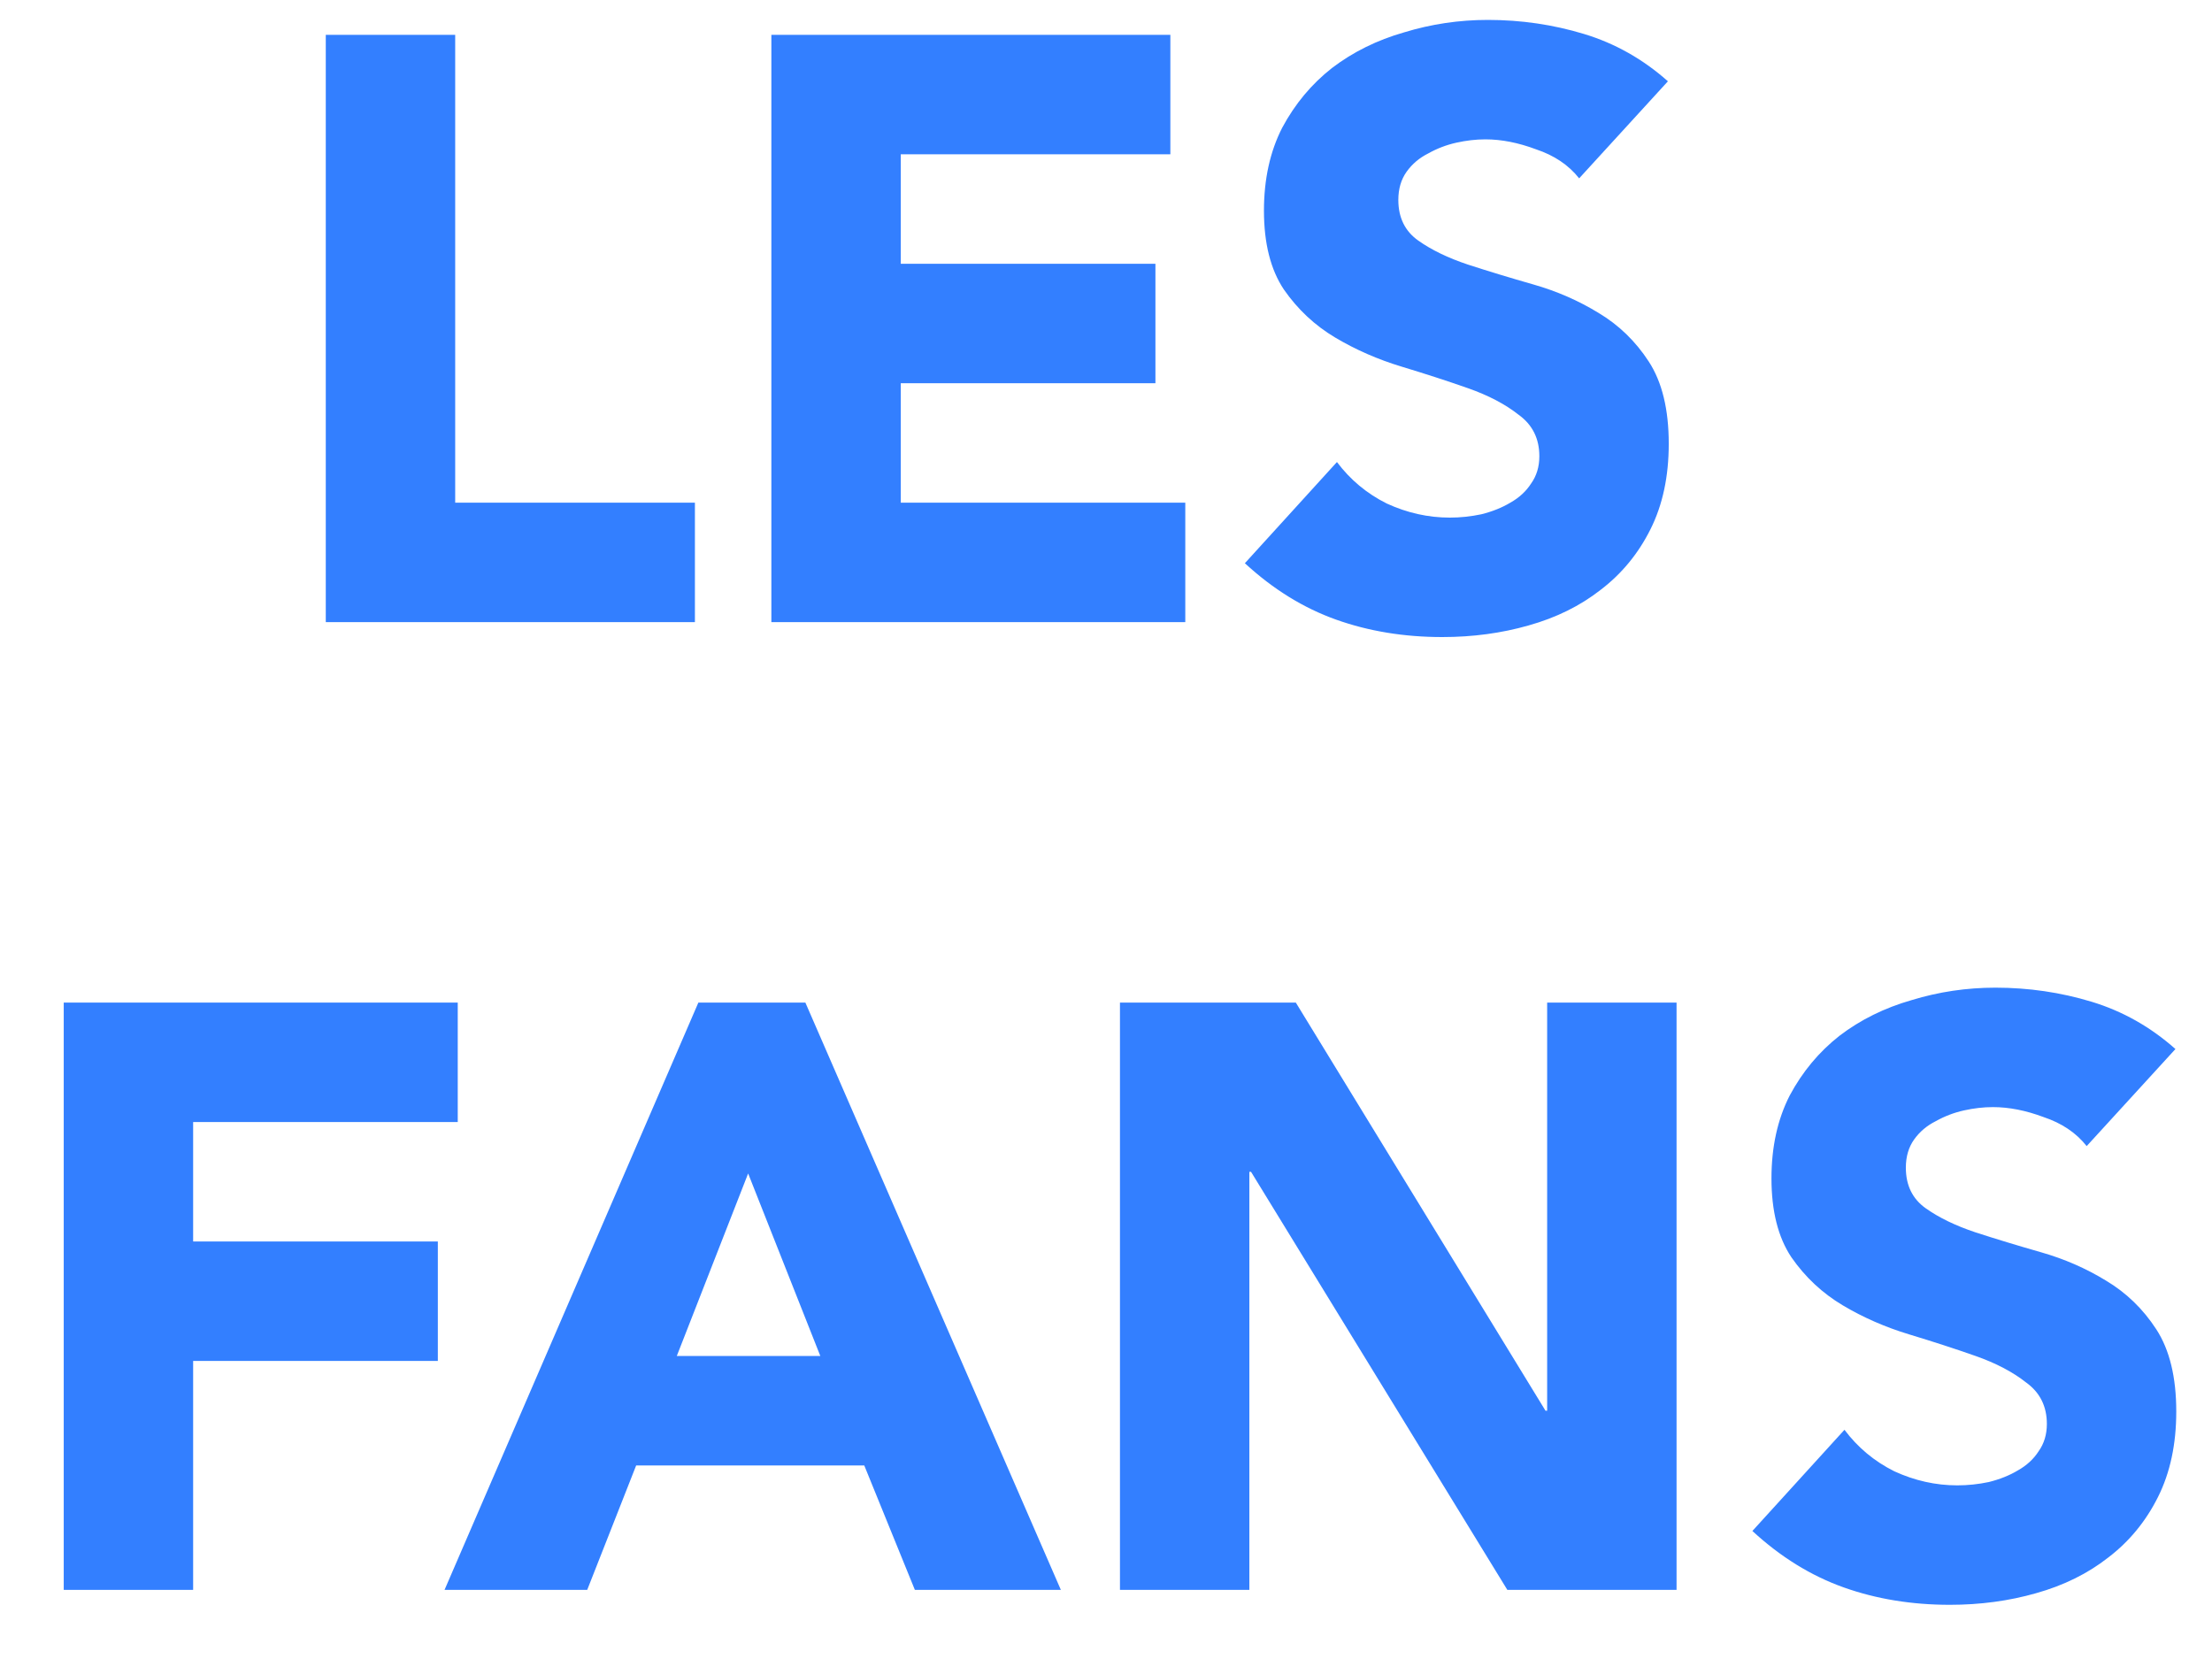
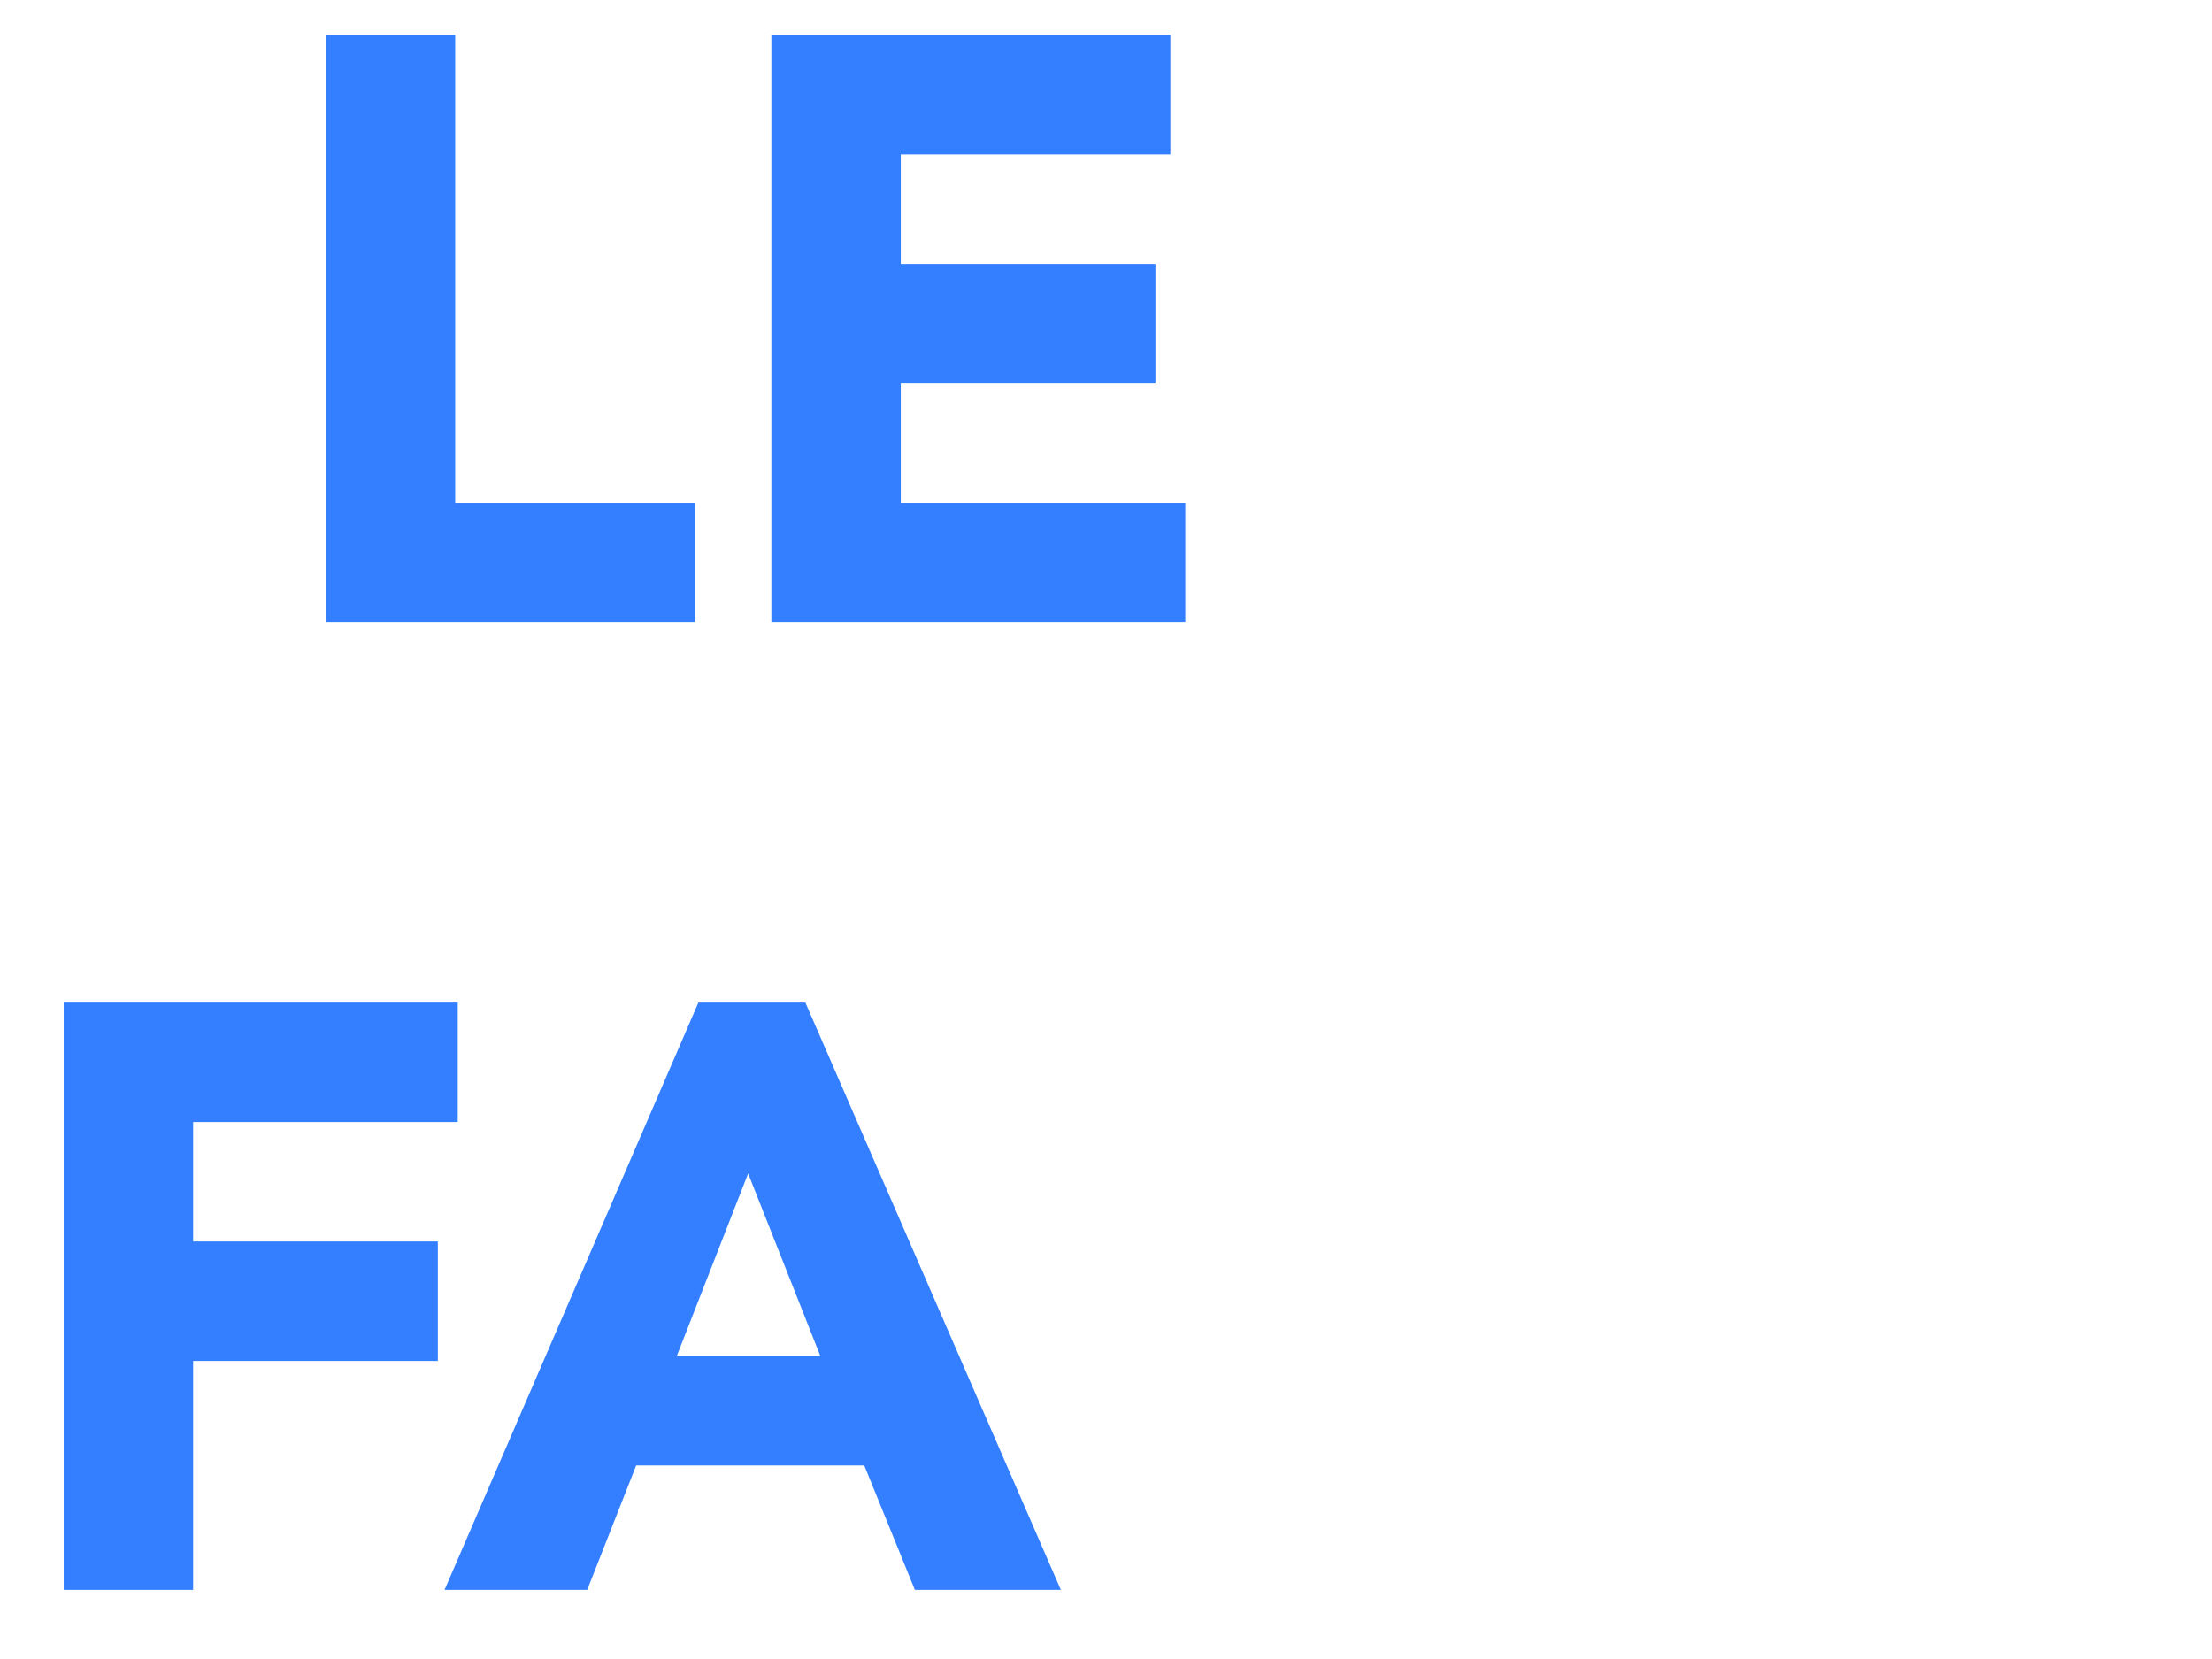
<svg xmlns="http://www.w3.org/2000/svg" width="32" height="24" viewBox="0 0 32 24" fill="none">
-   <path d="M30.187 16.58C30.035 16.388 29.827 16.248 29.563 16.16C29.307 16.064 29.063 16.016 28.831 16.016C28.695 16.016 28.555 16.032 28.411 16.064C28.267 16.096 28.131 16.148 28.003 16.22C27.875 16.284 27.771 16.372 27.691 16.484C27.611 16.596 27.571 16.732 27.571 16.892C27.571 17.148 27.667 17.344 27.859 17.48C28.051 17.616 28.291 17.732 28.579 17.828C28.875 17.924 29.191 18.02 29.527 18.116C29.863 18.212 30.175 18.348 30.463 18.524C30.759 18.7 31.003 18.936 31.195 19.232C31.387 19.528 31.483 19.924 31.483 20.42C31.483 20.892 31.395 21.304 31.219 21.656C31.043 22.008 30.803 22.3 30.499 22.532C30.203 22.764 29.855 22.936 29.455 23.048C29.063 23.16 28.647 23.216 28.207 23.216C27.655 23.216 27.143 23.132 26.671 22.964C26.199 22.796 25.759 22.524 25.351 22.148L26.683 20.684C26.875 20.94 27.115 21.14 27.403 21.284C27.699 21.42 28.003 21.488 28.315 21.488C28.467 21.488 28.619 21.472 28.771 21.44C28.931 21.4 29.071 21.344 29.191 21.272C29.319 21.2 29.419 21.108 29.491 20.996C29.571 20.884 29.611 20.752 29.611 20.6C29.611 20.344 29.511 20.144 29.311 20C29.119 19.848 28.875 19.72 28.579 19.616C28.283 19.512 27.963 19.408 27.619 19.304C27.275 19.2 26.955 19.06 26.659 18.884C26.363 18.708 26.115 18.476 25.915 18.188C25.723 17.9 25.627 17.52 25.627 17.048C25.627 16.592 25.715 16.192 25.891 15.848C26.075 15.504 26.315 15.216 26.611 14.984C26.915 14.752 27.263 14.58 27.655 14.468C28.047 14.348 28.451 14.288 28.867 14.288C29.347 14.288 29.811 14.356 30.259 14.492C30.707 14.628 31.111 14.856 31.471 15.176L30.187 16.58Z" fill="#337FFF" />
-   <path d="M16.202 14.504H18.746L22.358 20.408H22.382V14.504H24.254V23H21.806L18.098 16.952H18.074V23H16.202V14.504Z" fill="#337FFF" />
  <path d="M10.103 14.504H11.651L15.347 23H13.235L12.503 21.2H9.203L8.495 23H6.431L10.103 14.504ZM10.823 16.976L9.791 19.616H11.867L10.823 16.976Z" fill="#337FFF" />
  <path d="M0.922 14.504H6.622V16.232H2.794V17.96H6.334V19.688H2.794V23H0.922V14.504Z" fill="#337FFF" />
-   <path d="M22.845 2.58C22.693 2.388 22.485 2.248 22.221 2.16C21.965 2.064 21.721 2.016 21.489 2.016C21.353 2.016 21.213 2.032 21.069 2.064C20.925 2.096 20.789 2.148 20.661 2.22C20.533 2.284 20.429 2.372 20.349 2.484C20.269 2.596 20.229 2.732 20.229 2.892C20.229 3.148 20.325 3.344 20.517 3.48C20.709 3.616 20.949 3.732 21.237 3.828C21.533 3.924 21.849 4.02 22.185 4.116C22.521 4.212 22.833 4.348 23.121 4.524C23.417 4.7 23.661 4.936 23.853 5.232C24.045 5.528 24.141 5.924 24.141 6.42C24.141 6.892 24.053 7.304 23.877 7.656C23.701 8.008 23.461 8.3 23.157 8.532C22.861 8.764 22.513 8.936 22.113 9.048C21.721 9.16 21.305 9.216 20.865 9.216C20.313 9.216 19.801 9.132 19.329 8.964C18.857 8.796 18.417 8.524 18.009 8.148L19.341 6.684C19.533 6.94 19.773 7.14 20.061 7.284C20.357 7.42 20.661 7.488 20.973 7.488C21.125 7.488 21.277 7.472 21.429 7.44C21.589 7.4 21.729 7.344 21.849 7.272C21.977 7.2 22.077 7.108 22.149 6.996C22.229 6.884 22.269 6.752 22.269 6.6C22.269 6.344 22.169 6.144 21.969 6C21.777 5.848 21.533 5.72 21.237 5.616C20.941 5.512 20.621 5.408 20.277 5.304C19.933 5.2 19.613 5.06 19.317 4.884C19.021 4.708 18.773 4.476 18.573 4.188C18.381 3.9 18.285 3.52 18.285 3.048C18.285 2.592 18.373 2.192 18.549 1.848C18.733 1.504 18.973 1.216 19.269 0.984C19.573 0.752 19.921 0.58 20.313 0.468C20.705 0.348 21.109 0.288 21.525 0.288C22.005 0.288 22.469 0.356 22.917 0.492C23.365 0.628 23.769 0.856 24.129 1.176L22.845 2.58Z" fill="#337FFF" />
  <path d="M11.159 0.504H16.931V2.232H13.031V3.816H16.715V5.544H13.031V7.272H17.147V9H11.159V0.504Z" fill="#337FFF" />
  <path d="M4.713 0.504H6.585V7.272H10.053V9H4.713V0.504Z" fill="#337FFF" />
</svg>